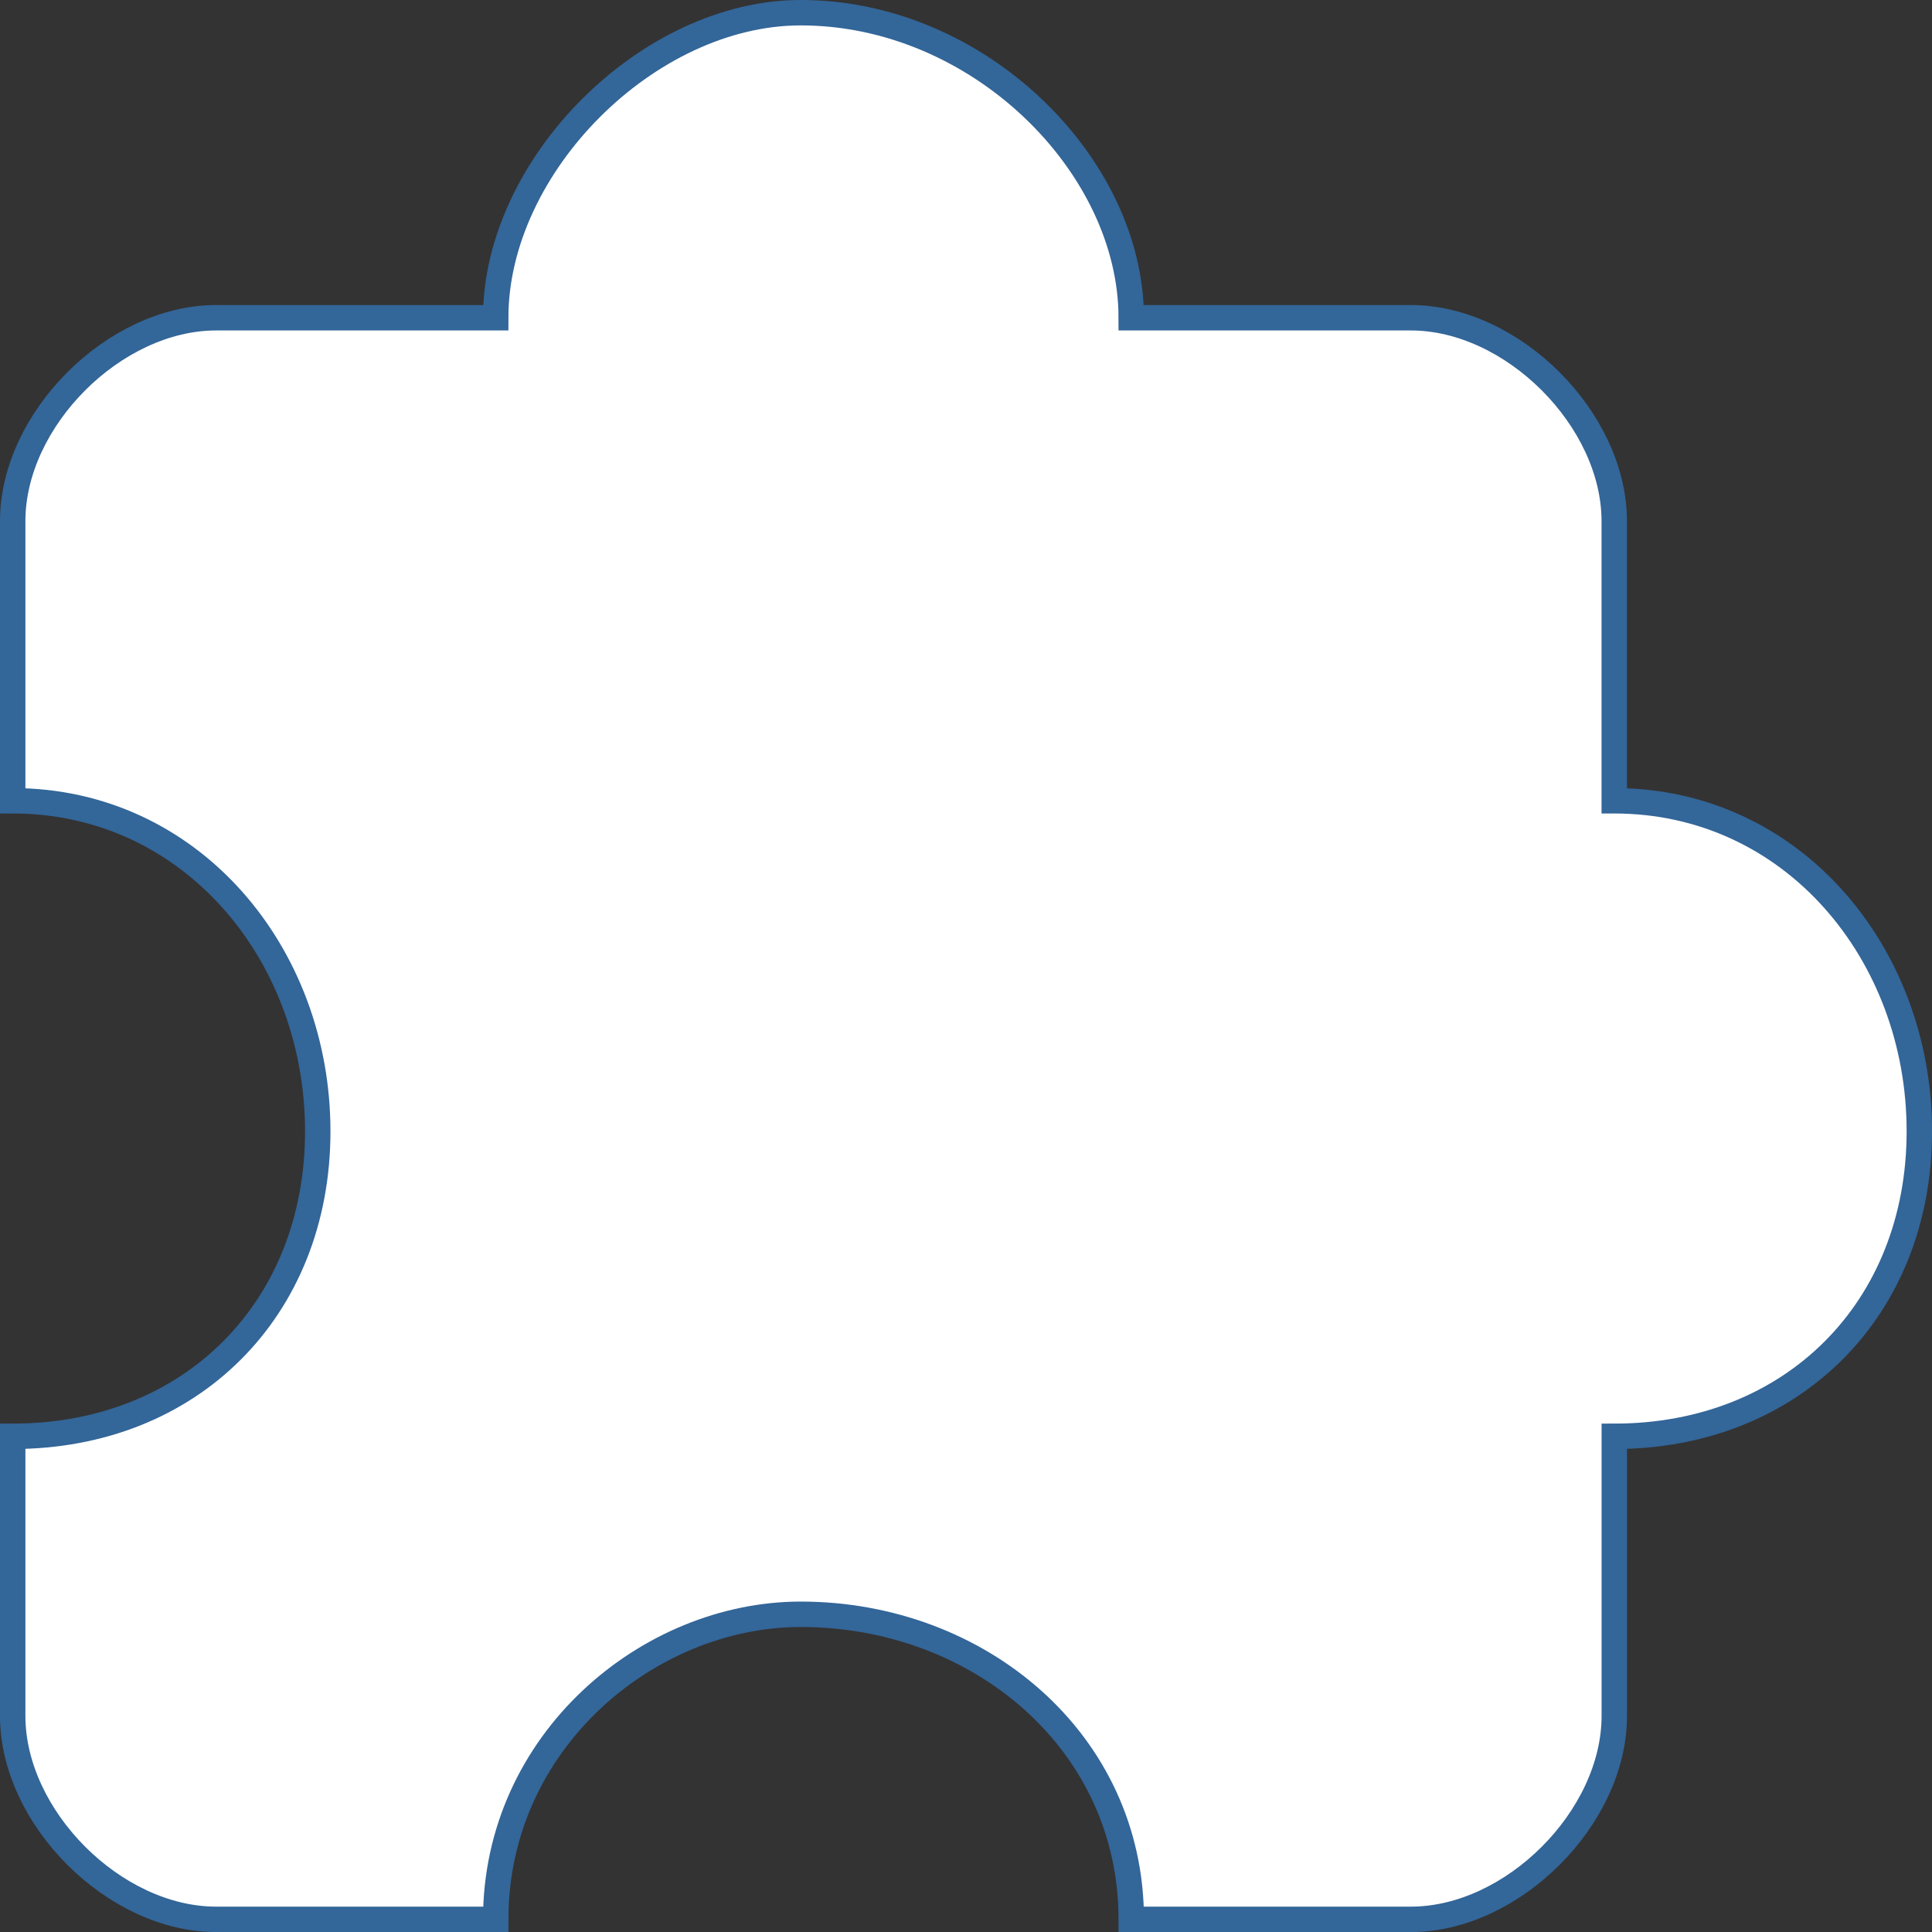
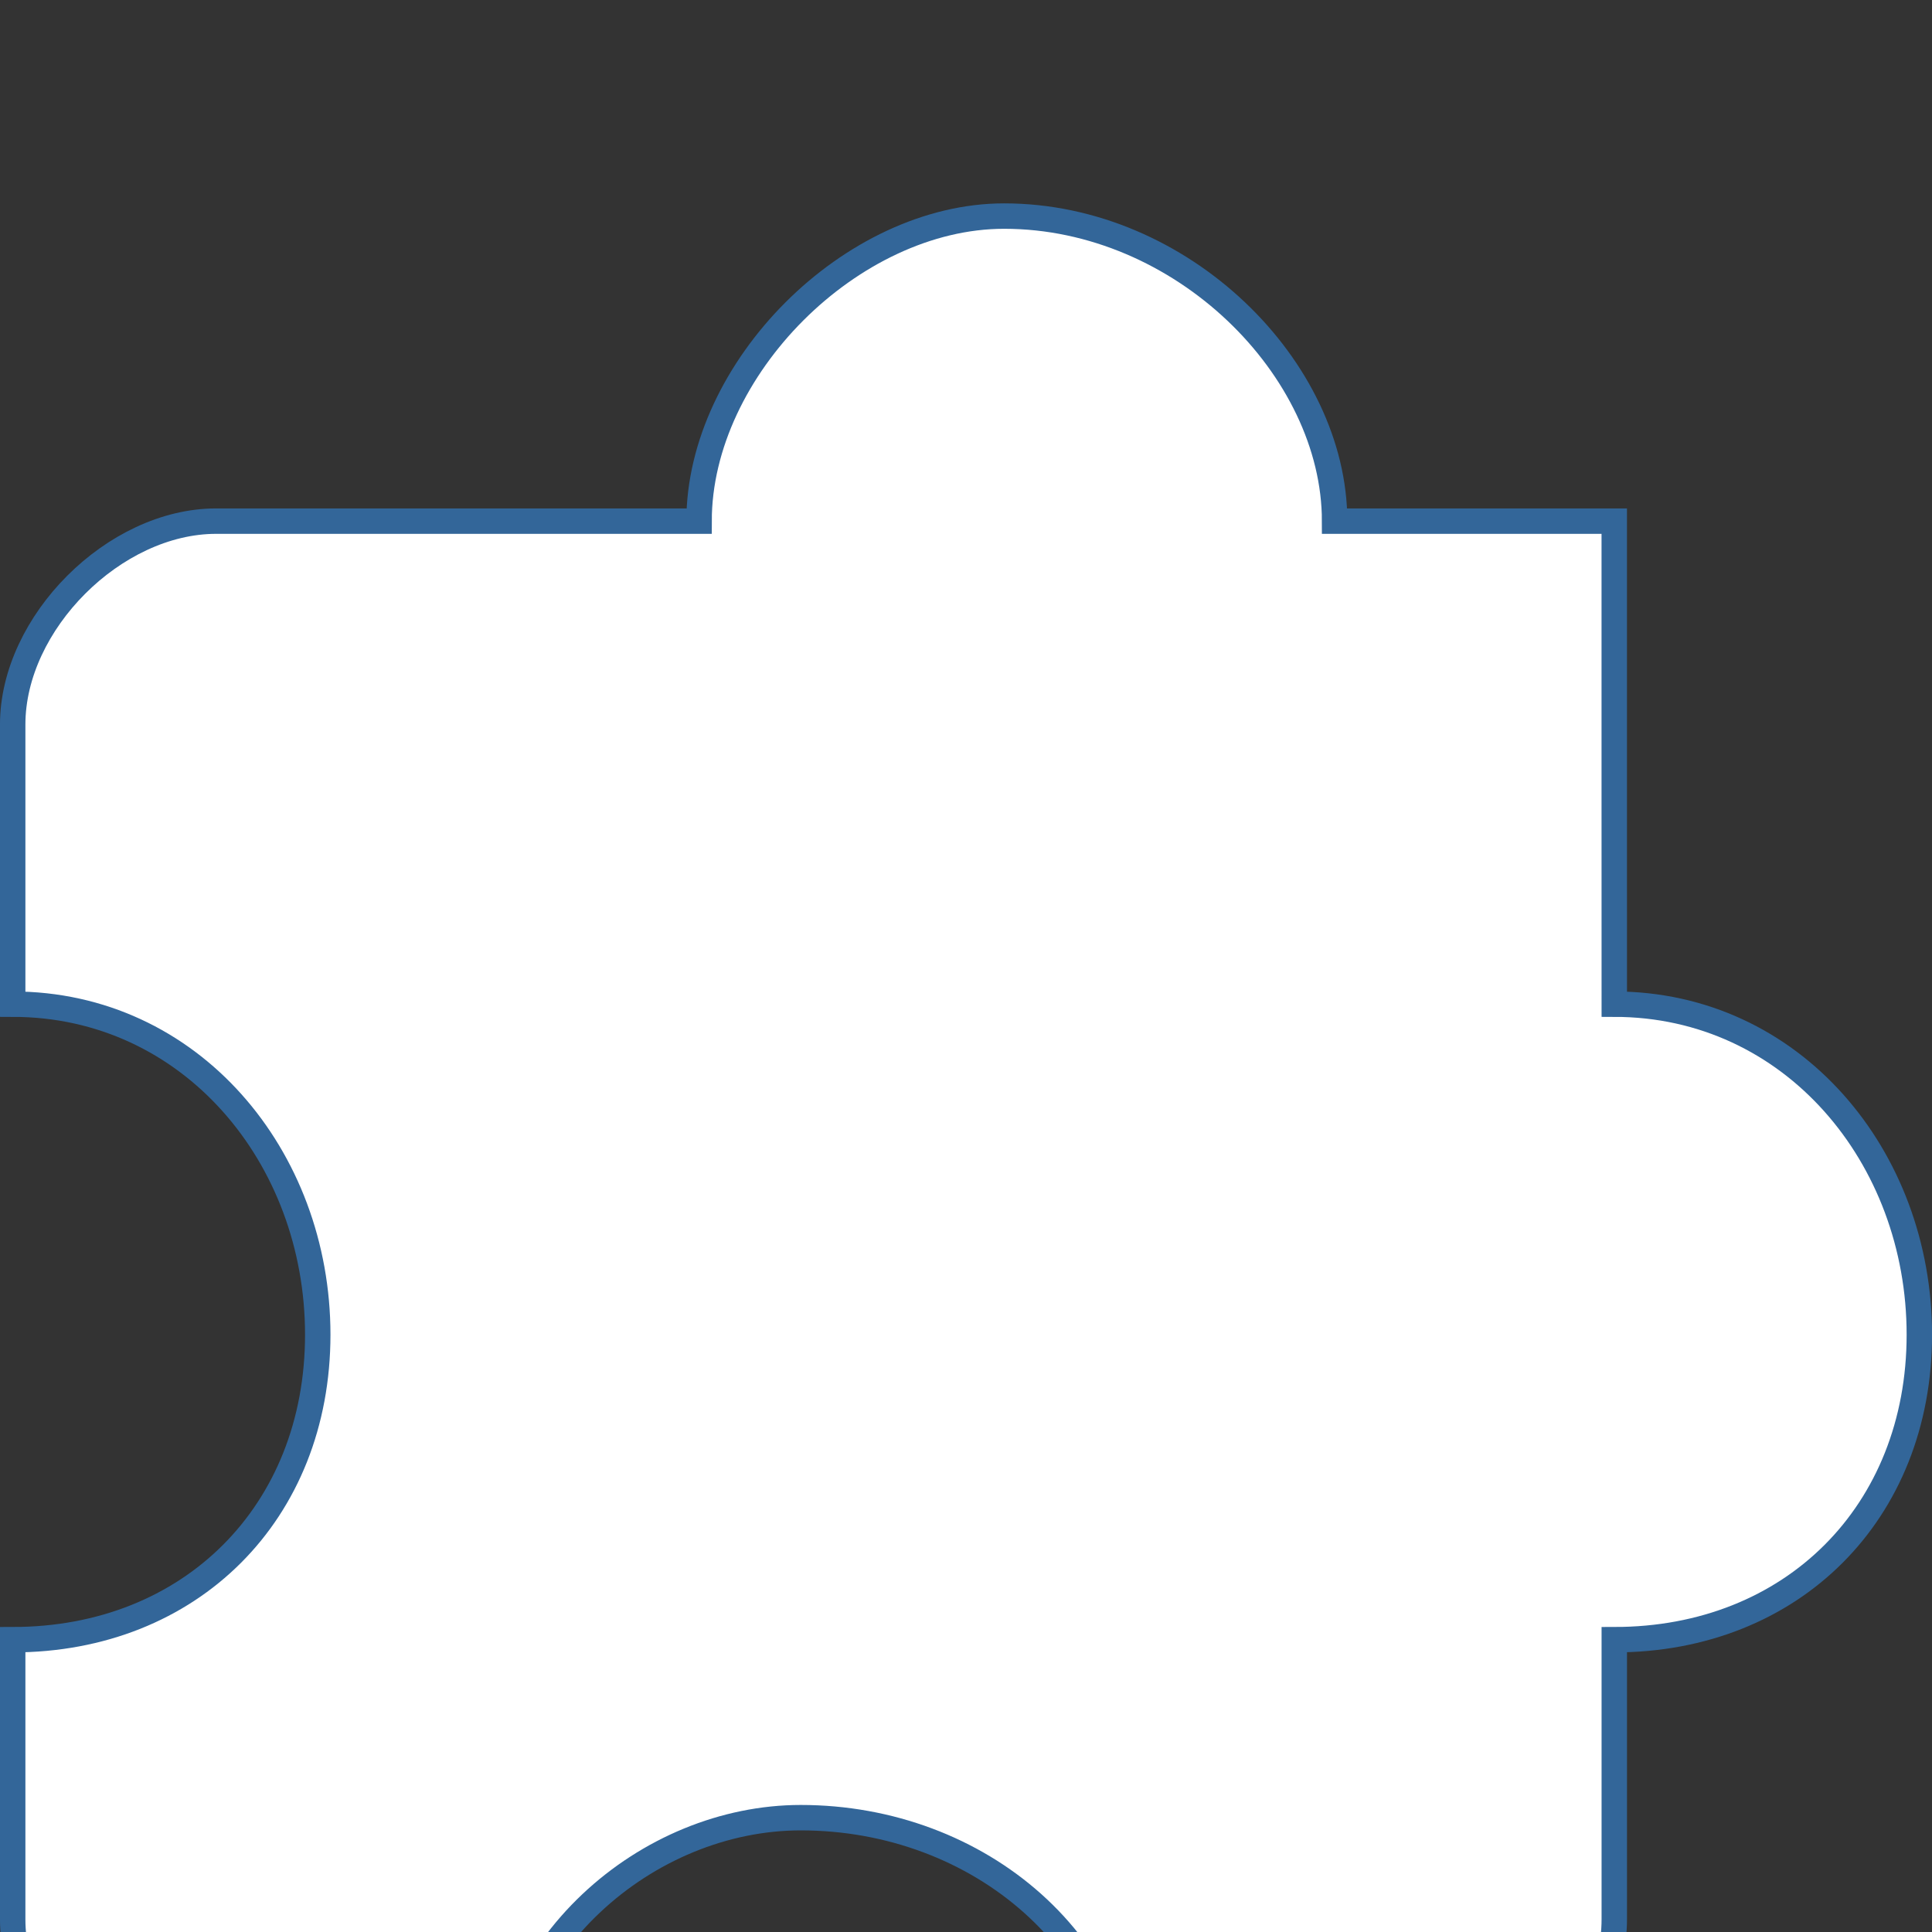
<svg xmlns="http://www.w3.org/2000/svg" xmlns:ns1="http://sodipodi.sourceforge.net/DTD/sodipodi-0.dtd" xmlns:ns2="http://www.inkscape.org/namespaces/inkscape" width="70" height="70" viewBox="0 0 52.673 52.673" id="svg2189" ns1:docname="rubon8.svg" ns2:version="1.2.2 (b0a8486541, 2022-12-01)" version="1.1">
  <rect x="0" y="0" width="52.673" height="52.673" fill="#333333" stroke="none" />
  <defs id="defs2193" />
-   <path d="m 44.01,21.832 v -7.624 c 0,-2.772 -2.772,-5.545 -5.545,-5.545 h -7.624 c 0,-4.158 -4.158,-8.317 -9.01,-8.317 -4.158,0 -8.317,4.158 -8.317,8.317 H 5.891 c -2.772,0 -5.545,2.772 -5.545,5.545 v 7.624 c 4.851,0 8.317,4.158 8.317,9.01 0,4.851 -3.465,8.317 -8.317,8.317 v 7.624 c 0,2.772 2.772,5.545 5.545,5.545 h 7.624 c 0,-4.851 4.158,-8.317 8.317,-8.317 4.851,0 9.01,3.465 9.01,8.317 h 7.624 c 2.772,0 5.545,-2.772 5.545,-5.545 v -7.624 c 4.851,0 8.317,-3.465 8.317,-8.317 0,-4.851 -3.465,-9.01 -8.317,-9.01 z" fill="#ffffff" id="path2187" style="stroke:#336699;stroke-width:0.693;stroke-opacity:1" />
+   <path d="m 44.01,21.832 v -7.624 h -7.624 c 0,-4.158 -4.158,-8.317 -9.01,-8.317 -4.158,0 -8.317,4.158 -8.317,8.317 H 5.891 c -2.772,0 -5.545,2.772 -5.545,5.545 v 7.624 c 4.851,0 8.317,4.158 8.317,9.01 0,4.851 -3.465,8.317 -8.317,8.317 v 7.624 c 0,2.772 2.772,5.545 5.545,5.545 h 7.624 c 0,-4.851 4.158,-8.317 8.317,-8.317 4.851,0 9.01,3.465 9.01,8.317 h 7.624 c 2.772,0 5.545,-2.772 5.545,-5.545 v -7.624 c 4.851,0 8.317,-3.465 8.317,-8.317 0,-4.851 -3.465,-9.01 -8.317,-9.01 z" fill="#ffffff" id="path2187" style="stroke:#336699;stroke-width:0.693;stroke-opacity:1" />
</svg>